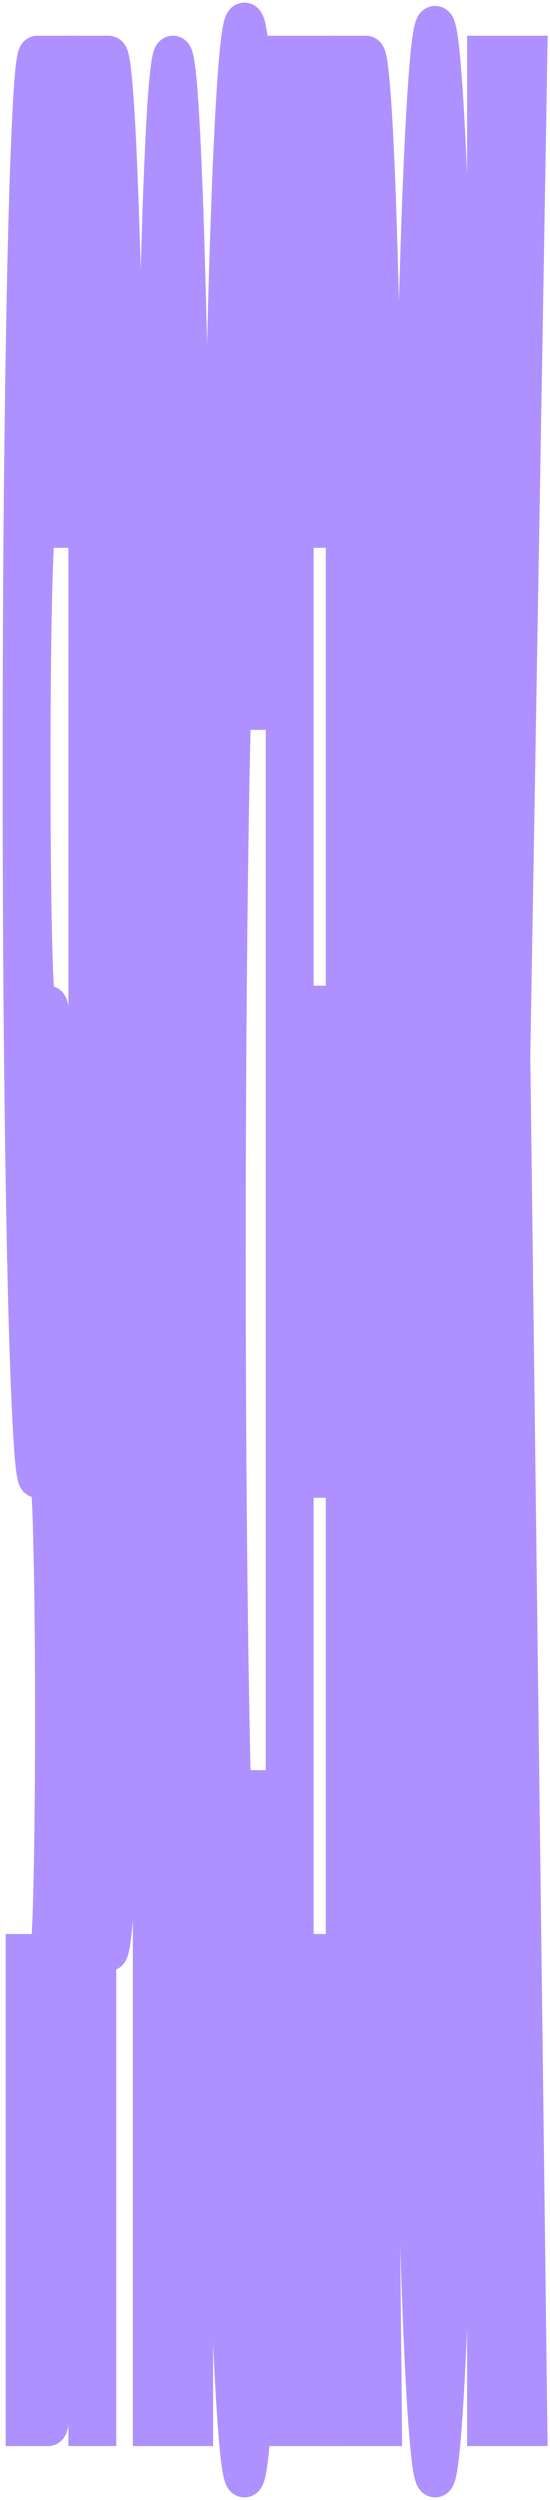
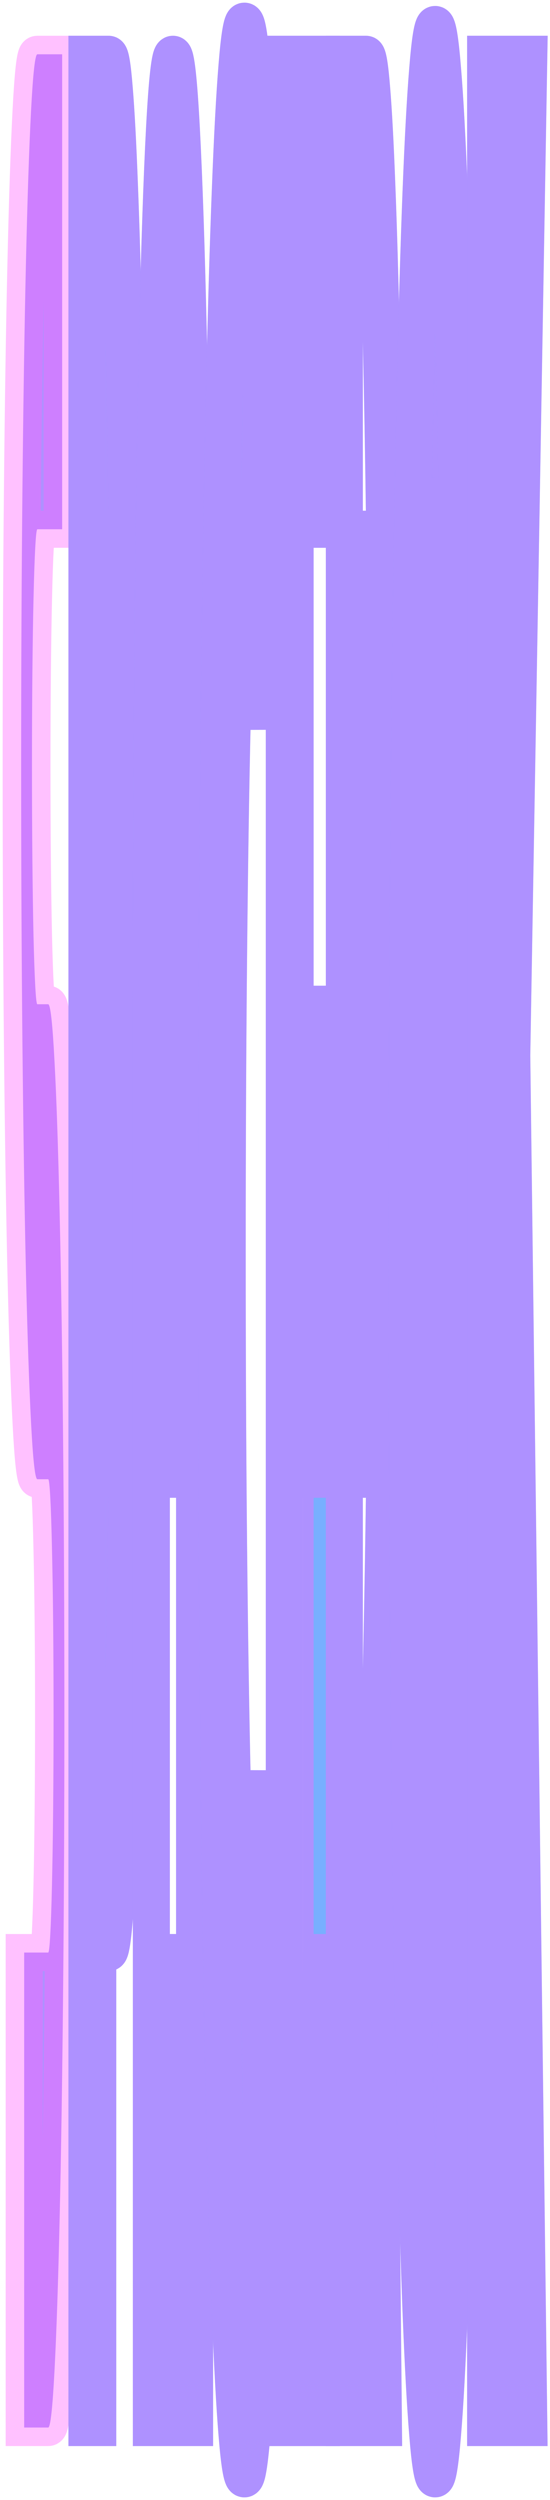
<svg xmlns="http://www.w3.org/2000/svg" width="52" height="236" viewBox="0 0 52 236" fill="none">
  <path d="M2 72.303C2 63.033 2.04 54.337 2.121 46.213C2.202 38.089 2.311 31.006 2.449 24.966C2.589 18.821 2.752 13.978 2.937 10.436C3.122 6.895 3.321 5.125 3.532 5.125H5.876V49.962H3.532C3.461 49.962 3.394 50.535 3.333 51.681C3.271 52.827 3.216 54.441 3.169 56.524C3.123 58.503 3.088 60.846 3.062 63.554C3.036 66.262 3.023 69.178 3.023 72.303C3.023 75.428 3.036 78.396 3.062 81.208C3.088 83.916 3.123 86.312 3.169 88.395C3.216 90.374 3.271 91.936 3.333 93.082C3.394 94.227 3.461 94.8 3.532 94.8H4.555C4.766 94.8 4.964 96.571 5.15 100.112C5.337 103.549 5.5 108.34 5.638 114.485C5.778 120.526 5.887 127.66 5.965 135.888C6.046 144.012 6.087 152.709 6.087 161.978C6.087 171.248 6.046 179.945 5.965 188.069C5.887 196.193 5.778 203.327 5.638 209.472C5.5 215.513 5.337 220.304 5.15 223.845C4.964 227.386 4.766 229.157 4.555 229.157H2.285V184.319H4.555C4.626 184.319 4.692 183.746 4.754 182.601C4.816 181.455 4.869 179.893 4.914 177.914C4.962 175.831 4.999 173.435 5.025 170.727C5.051 168.019 5.064 165.103 5.064 161.978C5.064 158.854 5.051 155.938 5.025 153.23C4.999 150.522 4.962 148.178 4.914 146.199C4.869 144.116 4.816 142.502 4.754 141.356C4.692 140.211 4.626 139.638 4.555 139.638H3.532C3.321 139.638 3.122 137.867 2.937 134.326C2.752 130.785 2.589 125.994 2.449 119.953C2.311 113.808 2.202 106.673 2.121 98.549C2.04 90.321 2 81.573 2 72.303Z" fill="#AE91FF" />
  <path d="M9.242 49.962V139.638H10.264C10.405 139.638 10.537 138.492 10.66 136.201C10.784 133.805 10.892 130.576 10.984 126.514C11.077 122.453 11.149 117.714 11.201 112.298C11.256 106.778 11.284 100.945 11.284 94.8C11.284 88.655 11.256 82.874 11.201 77.459C11.149 71.939 11.077 67.147 10.984 63.086C10.892 59.024 10.784 55.847 10.66 53.556C10.537 51.16 10.405 49.962 10.264 49.962H9.242ZM9.242 229.157H8.219V5.125H10.264C10.452 5.125 10.633 6.218 10.806 8.405C10.979 10.488 11.141 13.509 11.291 17.467C11.443 21.32 11.58 26.007 11.704 31.527C11.83 36.943 11.937 42.984 12.025 49.65C12.115 56.316 12.184 63.45 12.231 71.053C12.281 78.656 12.306 86.572 12.306 94.8C12.306 107.09 12.253 118.703 12.146 129.639C12.039 140.471 11.893 149.949 11.707 158.073C11.522 166.197 11.305 172.602 11.055 177.289C10.808 181.976 10.545 184.319 10.264 184.319H9.242V229.157Z" fill="#AE91FF" />
-   <path d="M17.375 139.638V94.8C17.375 88.655 17.347 82.874 17.293 77.459C17.24 71.939 17.168 67.147 17.075 63.086C16.983 59.024 16.873 55.847 16.747 53.556C16.624 51.16 16.492 49.962 16.352 49.962C16.212 49.962 16.079 51.16 15.953 53.556C15.829 55.847 15.721 59.024 15.629 63.086C15.536 67.147 15.463 71.939 15.408 77.459C15.356 82.874 15.329 88.655 15.329 94.8V139.638H17.375ZM18.397 229.157H17.375V184.319H15.329V229.157H14.31V94.8C14.31 82.406 14.364 70.793 14.471 59.961C14.578 49.025 14.723 39.495 14.905 31.371C15.091 23.247 15.307 16.842 15.554 12.155C15.803 7.468 16.069 5.125 16.352 5.125C16.635 5.125 16.899 7.468 17.147 12.155C17.396 16.842 17.613 23.247 17.799 31.371C17.984 39.495 18.13 49.025 18.237 59.961C18.344 70.793 18.397 82.406 18.397 94.8V229.157Z" fill="#AE91FF" />
  <path d="M24.823 206.191C24.586 215.148 24.32 222.022 24.025 226.813C23.731 231.604 23.425 234 23.109 234C22.867 234 22.633 232.594 22.407 229.782C22.184 227.074 21.974 223.22 21.777 218.221C21.582 213.117 21.404 207.024 21.242 199.942C21.081 192.86 20.942 185.048 20.826 176.508C20.712 167.863 20.622 158.646 20.558 148.855C20.497 138.961 20.466 128.702 20.466 118.078C20.466 107.455 20.497 97.195 20.558 87.301C20.622 77.406 20.712 68.189 20.826 59.648C20.942 51.004 21.081 43.14 21.242 36.058C21.404 28.976 21.582 22.935 21.777 17.935C21.974 12.832 22.184 8.926 22.407 6.218C22.633 3.406 22.867 2 23.109 2C23.425 2 23.731 4.396 24.025 9.187C24.32 13.873 24.586 20.747 24.823 29.809L24.282 68.866C24.132 61.784 23.955 56.368 23.751 52.618C23.547 48.764 23.333 46.838 23.109 46.838C22.884 46.838 22.672 48.712 22.475 52.462C22.278 56.211 22.106 61.315 21.959 67.772C21.811 74.126 21.695 81.677 21.609 90.426C21.524 99.07 21.481 108.288 21.481 118.078C21.481 127.868 21.524 137.086 21.609 145.731C21.695 154.271 21.811 161.77 21.959 168.228C22.106 174.685 22.278 179.789 22.475 183.538C22.672 187.288 22.884 189.162 23.109 189.162C23.333 189.162 23.547 187.288 23.751 183.538C23.955 179.684 24.132 174.216 24.282 167.134L24.823 206.191Z" fill="#AE91FF" />
  <path d="M30.38 229.157H26.878V5.125H30.38V49.962H27.9V94.8H29.578V139.638H27.9V184.319H30.38V229.157Z" fill="#AE91FF" />
-   <path d="M33.578 49.962V139.638H34.6C34.741 139.638 34.872 138.492 34.996 136.201C35.12 133.805 35.227 130.576 35.32 126.514C35.413 122.453 35.485 117.714 35.538 112.298C35.592 106.778 35.62 100.945 35.62 94.8C35.62 88.655 35.592 82.874 35.538 77.459C35.485 71.939 35.413 67.147 35.32 63.086C35.227 59.024 35.12 55.847 34.996 53.556C34.872 51.16 34.741 49.962 34.6 49.962H33.578ZM33.578 229.157H32.555V5.125H34.6C34.788 5.125 34.969 6.218 35.142 8.405C35.315 10.488 35.477 13.509 35.627 17.467C35.779 21.32 35.916 26.007 36.04 31.527C36.166 36.943 36.273 42.984 36.361 49.65C36.451 56.316 36.52 63.45 36.567 71.053C36.617 78.656 36.642 86.572 36.642 94.8C36.642 102.507 36.619 110.006 36.574 117.297C36.532 124.588 36.469 131.514 36.386 138.075C36.305 144.637 36.205 150.678 36.086 156.198C35.967 161.718 35.834 166.509 35.687 170.571L36.254 229.157H35.167L34.722 184.007L33.578 184.319V229.157Z" fill="#AE91FF" />
  <path d="M43.781 118.078C43.781 128.702 43.748 138.961 43.684 148.855C43.623 158.646 43.535 167.863 43.421 176.508C43.307 185.048 43.169 192.86 43.008 199.942C42.846 207.024 42.668 213.117 42.473 218.221C42.278 223.22 42.068 227.074 41.842 229.782C41.617 232.594 41.383 234 41.141 234C40.898 234 40.664 232.594 40.439 229.782C40.215 227.074 40.005 223.22 39.808 218.221C39.613 213.117 39.435 207.024 39.274 199.942C39.112 192.86 38.973 185.048 38.857 176.508C38.743 167.863 38.654 158.646 38.59 148.855C38.528 138.961 38.497 128.702 38.497 118.078C38.497 107.455 38.528 97.195 38.59 87.301C38.654 77.406 38.743 68.189 38.857 59.648C38.973 51.108 39.112 43.297 39.274 36.214C39.435 29.132 39.613 23.091 39.808 18.092C40.005 13.092 40.215 9.239 40.439 6.531C40.664 3.719 40.898 2.312 41.141 2.312C41.383 2.312 41.617 3.719 41.842 6.531C42.068 9.239 42.278 13.092 42.473 18.092C42.668 23.091 42.846 29.132 43.008 36.214C43.169 43.297 43.307 51.108 43.421 59.648C43.535 68.189 43.623 77.406 43.684 87.301C43.748 97.195 43.781 107.455 43.781 118.078ZM42.765 118.078C42.765 108.288 42.722 99.07 42.637 90.426C42.551 81.677 42.435 74.126 42.288 67.772C42.143 61.315 41.971 56.211 41.771 52.462C41.574 48.712 41.364 46.838 41.141 46.838C40.915 46.838 40.703 48.712 40.506 52.462C40.309 56.211 40.137 61.315 39.99 67.772C39.842 74.126 39.726 81.677 39.641 90.426C39.555 99.07 39.512 108.288 39.512 118.078C39.512 127.868 39.555 137.086 39.641 145.731C39.726 154.271 39.842 161.77 39.99 168.228C40.137 174.685 40.309 179.789 40.506 183.538C40.703 187.288 40.915 189.162 41.141 189.162C41.364 189.162 41.574 187.288 41.771 183.538C41.971 179.789 42.143 174.685 42.288 168.228C42.435 161.77 42.551 154.271 42.637 145.731C42.722 137.086 42.765 127.868 42.765 118.078Z" fill="#AE91FF" />
  <path d="M46.936 229.157H45.913V5.125H46.936V117.141L48.839 5.125H50L48.386 99.643L50 229.157H48.839L47.716 138.544L46.936 184.319V229.157Z" fill="#AE91FF" />
-   <path d="M2 72.303C2 63.033 2.04 54.337 2.121 46.213C2.202 38.089 2.311 31.006 2.449 24.966C2.589 18.821 2.752 13.978 2.937 10.436C3.122 6.895 3.321 5.125 3.532 5.125H5.876V49.962H3.532C3.461 49.962 3.394 50.535 3.333 51.681C3.271 52.827 3.216 54.441 3.169 56.524C3.123 58.503 3.088 60.846 3.062 63.554C3.036 66.262 3.023 69.178 3.023 72.303C3.023 75.428 3.036 78.396 3.062 81.208C3.088 83.916 3.123 86.312 3.169 88.395C3.216 90.374 3.271 91.936 3.333 93.082C3.394 94.227 3.461 94.8 3.532 94.8H4.555C4.766 94.8 4.964 96.571 5.15 100.112C5.337 103.549 5.5 108.34 5.638 114.485C5.778 120.526 5.887 127.66 5.965 135.888C6.046 144.012 6.087 152.709 6.087 161.978C6.087 171.248 6.046 179.945 5.965 188.069C5.887 196.193 5.778 203.327 5.638 209.472C5.5 215.513 5.337 220.304 5.15 223.845C4.964 227.386 4.766 229.157 4.555 229.157H2.285V184.319H4.555C4.626 184.319 4.692 183.746 4.754 182.601C4.816 181.455 4.869 179.893 4.914 177.914C4.962 175.831 4.999 173.435 5.025 170.727C5.051 168.019 5.064 165.103 5.064 161.978C5.064 158.854 5.051 155.938 5.025 153.23C4.999 150.522 4.962 148.178 4.914 146.199C4.869 144.116 4.816 142.502 4.754 141.356C4.692 140.211 4.626 139.638 4.555 139.638H3.532C3.321 139.638 3.122 137.867 2.937 134.326C2.752 130.785 2.589 125.994 2.449 119.953C2.311 113.808 2.202 106.673 2.121 98.549C2.04 90.321 2 81.573 2 72.303Z" stroke="#78AFFF" stroke-width="3.5" />
  <path d="M2 72.303C2 63.033 2.04 54.337 2.121 46.213C2.202 38.089 2.311 31.006 2.449 24.966C2.589 18.821 2.752 13.978 2.937 10.436C3.122 6.895 3.321 5.125 3.532 5.125H5.876V49.962H3.532C3.461 49.962 3.394 50.535 3.333 51.681C3.271 52.827 3.216 54.441 3.169 56.524C3.123 58.503 3.088 60.846 3.062 63.554C3.036 66.262 3.023 69.178 3.023 72.303C3.023 75.428 3.036 78.396 3.062 81.208C3.088 83.916 3.123 86.312 3.169 88.395C3.216 90.374 3.271 91.936 3.333 93.082C3.394 94.227 3.461 94.8 3.532 94.8H4.555C4.766 94.8 4.964 96.571 5.15 100.112C5.337 103.549 5.5 108.34 5.638 114.485C5.778 120.526 5.887 127.66 5.965 135.888C6.046 144.012 6.087 152.709 6.087 161.978C6.087 171.248 6.046 179.945 5.965 188.069C5.887 196.193 5.778 203.327 5.638 209.472C5.5 215.513 5.337 220.304 5.15 223.845C4.964 227.386 4.766 229.157 4.555 229.157H2.285V184.319H4.555C4.626 184.319 4.692 183.746 4.754 182.601C4.816 181.455 4.869 179.893 4.914 177.914C4.962 175.831 4.999 173.435 5.025 170.727C5.051 168.019 5.064 165.103 5.064 161.978C5.064 158.854 5.051 155.938 5.025 153.23C4.999 150.522 4.962 148.178 4.914 146.199C4.869 144.116 4.816 142.502 4.754 141.356C4.692 140.211 4.626 139.638 4.555 139.638H3.532C3.321 139.638 3.122 137.867 2.937 134.326C2.752 130.785 2.589 125.994 2.449 119.953C2.311 113.808 2.202 106.673 2.121 98.549C2.04 90.321 2 81.573 2 72.303Z" stroke="#FF64FF" stroke-opacity="0.4" stroke-width="3.5" />
  <path d="M9.242 49.962V139.638H10.264C10.405 139.638 10.537 138.492 10.66 136.201C10.784 133.805 10.892 130.576 10.984 126.514C11.077 122.453 11.149 117.714 11.201 112.298C11.256 106.778 11.284 100.945 11.284 94.8C11.284 88.655 11.256 82.874 11.201 77.459C11.149 71.939 11.077 67.147 10.984 63.086C10.892 59.024 10.784 55.847 10.66 53.556C10.537 51.16 10.405 49.962 10.264 49.962H9.242ZM9.242 229.157H8.219V5.125H10.264C10.452 5.125 10.633 6.218 10.806 8.405C10.979 10.488 11.141 13.509 11.291 17.467C11.443 21.32 11.58 26.007 11.704 31.527C11.83 36.943 11.937 42.984 12.025 49.65C12.115 56.316 12.184 63.45 12.231 71.053C12.281 78.656 12.306 86.572 12.306 94.8C12.306 107.09 12.253 118.703 12.146 129.639C12.039 140.471 11.893 149.949 11.707 158.073C11.522 166.197 11.305 172.602 11.055 177.289C10.808 181.976 10.545 184.319 10.264 184.319H9.242V229.157Z" stroke="#78AFFF" stroke-width="3.5" />
  <path d="M9.242 49.962V139.638H10.264C10.405 139.638 10.537 138.492 10.66 136.201C10.784 133.805 10.892 130.576 10.984 126.514C11.077 122.453 11.149 117.714 11.201 112.298C11.256 106.778 11.284 100.945 11.284 94.8C11.284 88.655 11.256 82.874 11.201 77.459C11.149 71.939 11.077 67.147 10.984 63.086C10.892 59.024 10.784 55.847 10.66 53.556C10.537 51.16 10.405 49.962 10.264 49.962H9.242ZM9.242 229.157H8.219V5.125H10.264C10.452 5.125 10.633 6.218 10.806 8.405C10.979 10.488 11.141 13.509 11.291 17.467C11.443 21.32 11.58 26.007 11.704 31.527C11.83 36.943 11.937 42.984 12.025 49.65C12.115 56.316 12.184 63.45 12.231 71.053C12.281 78.656 12.306 86.572 12.306 94.8C12.306 107.09 12.253 118.703 12.146 129.639C12.039 140.471 11.893 149.949 11.707 158.073C11.522 166.197 11.305 172.602 11.055 177.289C10.808 181.976 10.545 184.319 10.264 184.319H9.242V229.157Z" stroke="#FF64FF" stroke-opacity="0.4" stroke-width="3.5" />
  <path d="M17.375 139.638V94.8C17.375 88.655 17.347 82.874 17.293 77.459C17.24 71.939 17.168 67.147 17.075 63.086C16.983 59.024 16.873 55.847 16.747 53.556C16.624 51.16 16.492 49.962 16.352 49.962C16.212 49.962 16.079 51.16 15.953 53.556C15.829 55.847 15.721 59.024 15.629 63.086C15.536 67.147 15.463 71.939 15.408 77.459C15.356 82.874 15.329 88.655 15.329 94.8V139.638H17.375ZM18.397 229.157H17.375V184.319H15.329V229.157H14.31V94.8C14.31 82.406 14.364 70.793 14.471 59.961C14.578 49.025 14.723 39.495 14.905 31.371C15.091 23.247 15.307 16.842 15.554 12.155C15.803 7.468 16.069 5.125 16.352 5.125C16.635 5.125 16.899 7.468 17.147 12.155C17.396 16.842 17.613 23.247 17.799 31.371C17.984 39.495 18.13 49.025 18.237 59.961C18.344 70.793 18.397 82.406 18.397 94.8V229.157Z" stroke="#78AFFF" stroke-width="3.5" />
  <path d="M17.375 139.638V94.8C17.375 88.655 17.347 82.874 17.293 77.459C17.24 71.939 17.168 67.147 17.075 63.086C16.983 59.024 16.873 55.847 16.747 53.556C16.624 51.16 16.492 49.962 16.352 49.962C16.212 49.962 16.079 51.16 15.953 53.556C15.829 55.847 15.721 59.024 15.629 63.086C15.536 67.147 15.463 71.939 15.408 77.459C15.356 82.874 15.329 88.655 15.329 94.8V139.638H17.375ZM18.397 229.157H17.375V184.319H15.329V229.157H14.31V94.8C14.31 82.406 14.364 70.793 14.471 59.961C14.578 49.025 14.723 39.495 14.905 31.371C15.091 23.247 15.307 16.842 15.554 12.155C15.803 7.468 16.069 5.125 16.352 5.125C16.635 5.125 16.899 7.468 17.147 12.155C17.396 16.842 17.613 23.247 17.799 31.371C17.984 39.495 18.13 49.025 18.237 59.961C18.344 70.793 18.397 82.406 18.397 94.8V229.157Z" stroke="#FF64FF" stroke-opacity="0.4" stroke-width="3.5" />
  <path d="M24.823 206.191C24.586 215.148 24.32 222.022 24.025 226.813C23.731 231.604 23.425 234 23.109 234C22.867 234 22.633 232.594 22.407 229.782C22.184 227.074 21.974 223.22 21.777 218.221C21.582 213.117 21.404 207.024 21.242 199.942C21.081 192.86 20.942 185.048 20.826 176.508C20.712 167.863 20.622 158.646 20.558 148.855C20.497 138.961 20.466 128.702 20.466 118.078C20.466 107.455 20.497 97.195 20.558 87.301C20.622 77.406 20.712 68.189 20.826 59.648C20.942 51.004 21.081 43.14 21.242 36.058C21.404 28.976 21.582 22.935 21.777 17.935C21.974 12.832 22.184 8.926 22.407 6.218C22.633 3.406 22.867 2 23.109 2C23.425 2 23.731 4.396 24.025 9.187C24.32 13.873 24.586 20.747 24.823 29.809L24.282 68.866C24.132 61.784 23.955 56.368 23.751 52.618C23.547 48.764 23.333 46.838 23.109 46.838C22.884 46.838 22.672 48.712 22.475 52.462C22.278 56.211 22.106 61.315 21.959 67.772C21.811 74.126 21.695 81.677 21.609 90.426C21.524 99.07 21.481 108.288 21.481 118.078C21.481 127.868 21.524 137.086 21.609 145.731C21.695 154.271 21.811 161.77 21.959 168.228C22.106 174.685 22.278 179.789 22.475 183.538C22.672 187.288 22.884 189.162 23.109 189.162C23.333 189.162 23.547 187.288 23.751 183.538C23.955 179.684 24.132 174.216 24.282 167.134L24.823 206.191Z" stroke="#78AFFF" stroke-width="3.5" />
  <path d="M24.823 206.191C24.586 215.148 24.32 222.022 24.025 226.813C23.731 231.604 23.425 234 23.109 234C22.867 234 22.633 232.594 22.407 229.782C22.184 227.074 21.974 223.22 21.777 218.221C21.582 213.117 21.404 207.024 21.242 199.942C21.081 192.86 20.942 185.048 20.826 176.508C20.712 167.863 20.622 158.646 20.558 148.855C20.497 138.961 20.466 128.702 20.466 118.078C20.466 107.455 20.497 97.195 20.558 87.301C20.622 77.406 20.712 68.189 20.826 59.648C20.942 51.004 21.081 43.14 21.242 36.058C21.404 28.976 21.582 22.935 21.777 17.935C21.974 12.832 22.184 8.926 22.407 6.218C22.633 3.406 22.867 2 23.109 2C23.425 2 23.731 4.396 24.025 9.187C24.32 13.873 24.586 20.747 24.823 29.809L24.282 68.866C24.132 61.784 23.955 56.368 23.751 52.618C23.547 48.764 23.333 46.838 23.109 46.838C22.884 46.838 22.672 48.712 22.475 52.462C22.278 56.211 22.106 61.315 21.959 67.772C21.811 74.126 21.695 81.677 21.609 90.426C21.524 99.07 21.481 108.288 21.481 118.078C21.481 127.868 21.524 137.086 21.609 145.731C21.695 154.271 21.811 161.77 21.959 168.228C22.106 174.685 22.278 179.789 22.475 183.538C22.672 187.288 22.884 189.162 23.109 189.162C23.333 189.162 23.547 187.288 23.751 183.538C23.955 179.684 24.132 174.216 24.282 167.134L24.823 206.191Z" stroke="#FF64FF" stroke-opacity="0.4" stroke-width="3.5" />
-   <path d="M30.38 229.157H26.878V5.125H30.38V49.962H27.9V94.8H29.578V139.638H27.9V184.319H30.38V229.157Z" stroke="#78AFFF" stroke-width="3.5" />
+   <path d="M30.38 229.157H26.878V5.125H30.38V49.962H27.9V94.8H29.578V139.638H27.9H30.38V229.157Z" stroke="#78AFFF" stroke-width="3.5" />
  <path d="M30.38 229.157H26.878V5.125H30.38V49.962H27.9V94.8H29.578V139.638H27.9V184.319H30.38V229.157Z" stroke="#FF64FF" stroke-opacity="0.4" stroke-width="3.5" />
  <path d="M33.578 49.962V139.638H34.6C34.741 139.638 34.872 138.492 34.996 136.201C35.12 133.805 35.227 130.576 35.32 126.514C35.413 122.453 35.485 117.714 35.538 112.298C35.592 106.778 35.62 100.945 35.62 94.8C35.62 88.655 35.592 82.874 35.538 77.459C35.485 71.939 35.413 67.147 35.32 63.086C35.227 59.024 35.12 55.847 34.996 53.556C34.872 51.16 34.741 49.962 34.6 49.962H33.578ZM33.578 229.157H32.555V5.125H34.6C34.788 5.125 34.969 6.218 35.142 8.405C35.315 10.488 35.477 13.509 35.627 17.467C35.779 21.32 35.916 26.007 36.04 31.527C36.166 36.943 36.273 42.984 36.361 49.65C36.451 56.316 36.52 63.45 36.567 71.053C36.617 78.656 36.642 86.572 36.642 94.8C36.642 102.507 36.619 110.006 36.574 117.297C36.532 124.588 36.469 131.514 36.386 138.075C36.305 144.637 36.205 150.678 36.086 156.198C35.967 161.718 35.834 166.509 35.687 170.571L36.254 229.157H35.167L34.722 184.007L33.578 184.319V229.157Z" stroke="#78AFFF" stroke-width="3.5" />
  <path d="M33.578 49.962V139.638H34.6C34.741 139.638 34.872 138.492 34.996 136.201C35.12 133.805 35.227 130.576 35.32 126.514C35.413 122.453 35.485 117.714 35.538 112.298C35.592 106.778 35.62 100.945 35.62 94.8C35.62 88.655 35.592 82.874 35.538 77.459C35.485 71.939 35.413 67.147 35.32 63.086C35.227 59.024 35.12 55.847 34.996 53.556C34.872 51.16 34.741 49.962 34.6 49.962H33.578ZM33.578 229.157H32.555V5.125H34.6C34.788 5.125 34.969 6.218 35.142 8.405C35.315 10.488 35.477 13.509 35.627 17.467C35.779 21.32 35.916 26.007 36.04 31.527C36.166 36.943 36.273 42.984 36.361 49.65C36.451 56.316 36.52 63.45 36.567 71.053C36.617 78.656 36.642 86.572 36.642 94.8C36.642 102.507 36.619 110.006 36.574 117.297C36.532 124.588 36.469 131.514 36.386 138.075C36.305 144.637 36.205 150.678 36.086 156.198C35.967 161.718 35.834 166.509 35.687 170.571L36.254 229.157H35.167L34.722 184.007L33.578 184.319V229.157Z" stroke="#FF64FF" stroke-opacity="0.4" stroke-width="3.5" />
  <path d="M43.781 118.078C43.781 128.702 43.748 138.961 43.684 148.855C43.623 158.646 43.535 167.863 43.421 176.508C43.307 185.048 43.169 192.86 43.008 199.942C42.846 207.024 42.668 213.117 42.473 218.221C42.278 223.22 42.068 227.074 41.842 229.782C41.617 232.594 41.383 234 41.141 234C40.898 234 40.664 232.594 40.439 229.782C40.215 227.074 40.005 223.22 39.808 218.221C39.613 213.117 39.435 207.024 39.274 199.942C39.112 192.86 38.973 185.048 38.857 176.508C38.743 167.863 38.654 158.646 38.59 148.855C38.528 138.961 38.497 128.702 38.497 118.078C38.497 107.455 38.528 97.195 38.59 87.301C38.654 77.406 38.743 68.189 38.857 59.648C38.973 51.108 39.112 43.297 39.274 36.214C39.435 29.132 39.613 23.091 39.808 18.092C40.005 13.092 40.215 9.239 40.439 6.531C40.664 3.719 40.898 2.312 41.141 2.312C41.383 2.312 41.617 3.719 41.842 6.531C42.068 9.239 42.278 13.092 42.473 18.092C42.668 23.091 42.846 29.132 43.008 36.214C43.169 43.297 43.307 51.108 43.421 59.648C43.535 68.189 43.623 77.406 43.684 87.301C43.748 97.195 43.781 107.455 43.781 118.078ZM42.765 118.078C42.765 108.288 42.722 99.07 42.637 90.426C42.551 81.677 42.435 74.126 42.288 67.772C42.143 61.315 41.971 56.211 41.771 52.462C41.574 48.712 41.364 46.838 41.141 46.838C40.915 46.838 40.703 48.712 40.506 52.462C40.309 56.211 40.137 61.315 39.99 67.772C39.842 74.126 39.726 81.677 39.641 90.426C39.555 99.07 39.512 108.288 39.512 118.078C39.512 127.868 39.555 137.086 39.641 145.731C39.726 154.271 39.842 161.77 39.99 168.228C40.137 174.685 40.309 179.789 40.506 183.538C40.703 187.288 40.915 189.162 41.141 189.162C41.364 189.162 41.574 187.288 41.771 183.538C41.971 179.789 42.143 174.685 42.288 168.228C42.435 161.77 42.551 154.271 42.637 145.731C42.722 137.086 42.765 127.868 42.765 118.078Z" stroke="#78AFFF" stroke-width="3.5" />
  <path d="M43.781 118.078C43.781 128.702 43.748 138.961 43.684 148.855C43.623 158.646 43.535 167.863 43.421 176.508C43.307 185.048 43.169 192.86 43.008 199.942C42.846 207.024 42.668 213.117 42.473 218.221C42.278 223.22 42.068 227.074 41.842 229.782C41.617 232.594 41.383 234 41.141 234C40.898 234 40.664 232.594 40.439 229.782C40.215 227.074 40.005 223.22 39.808 218.221C39.613 213.117 39.435 207.024 39.274 199.942C39.112 192.86 38.973 185.048 38.857 176.508C38.743 167.863 38.654 158.646 38.59 148.855C38.528 138.961 38.497 128.702 38.497 118.078C38.497 107.455 38.528 97.195 38.59 87.301C38.654 77.406 38.743 68.189 38.857 59.648C38.973 51.108 39.112 43.297 39.274 36.214C39.435 29.132 39.613 23.091 39.808 18.092C40.005 13.092 40.215 9.239 40.439 6.531C40.664 3.719 40.898 2.312 41.141 2.312C41.383 2.312 41.617 3.719 41.842 6.531C42.068 9.239 42.278 13.092 42.473 18.092C42.668 23.091 42.846 29.132 43.008 36.214C43.169 43.297 43.307 51.108 43.421 59.648C43.535 68.189 43.623 77.406 43.684 87.301C43.748 97.195 43.781 107.455 43.781 118.078ZM42.765 118.078C42.765 108.288 42.722 99.07 42.637 90.426C42.551 81.677 42.435 74.126 42.288 67.772C42.143 61.315 41.971 56.211 41.771 52.462C41.574 48.712 41.364 46.838 41.141 46.838C40.915 46.838 40.703 48.712 40.506 52.462C40.309 56.211 40.137 61.315 39.99 67.772C39.842 74.126 39.726 81.677 39.641 90.426C39.555 99.07 39.512 108.288 39.512 118.078C39.512 127.868 39.555 137.086 39.641 145.731C39.726 154.271 39.842 161.77 39.99 168.228C40.137 174.685 40.309 179.789 40.506 183.538C40.703 187.288 40.915 189.162 41.141 189.162C41.364 189.162 41.574 187.288 41.771 183.538C41.971 179.789 42.143 174.685 42.288 168.228C42.435 161.77 42.551 154.271 42.637 145.731C42.722 137.086 42.765 127.868 42.765 118.078Z" stroke="#FF64FF" stroke-opacity="0.4" stroke-width="3.5" />
  <path d="M46.936 229.157H45.913V5.125H46.936V117.141L48.839 5.125H50L48.386 99.643L50 229.157H48.839L47.716 138.544L46.936 184.319V229.157Z" stroke="#78AFFF" stroke-width="3.5" />
  <path d="M46.936 229.157H45.913V5.125H46.936V117.141L48.839 5.125H50L48.386 99.643L50 229.157H48.839L47.716 138.544L46.936 184.319V229.157Z" stroke="#FF64FF" stroke-opacity="0.4" stroke-width="3.5" />
</svg>